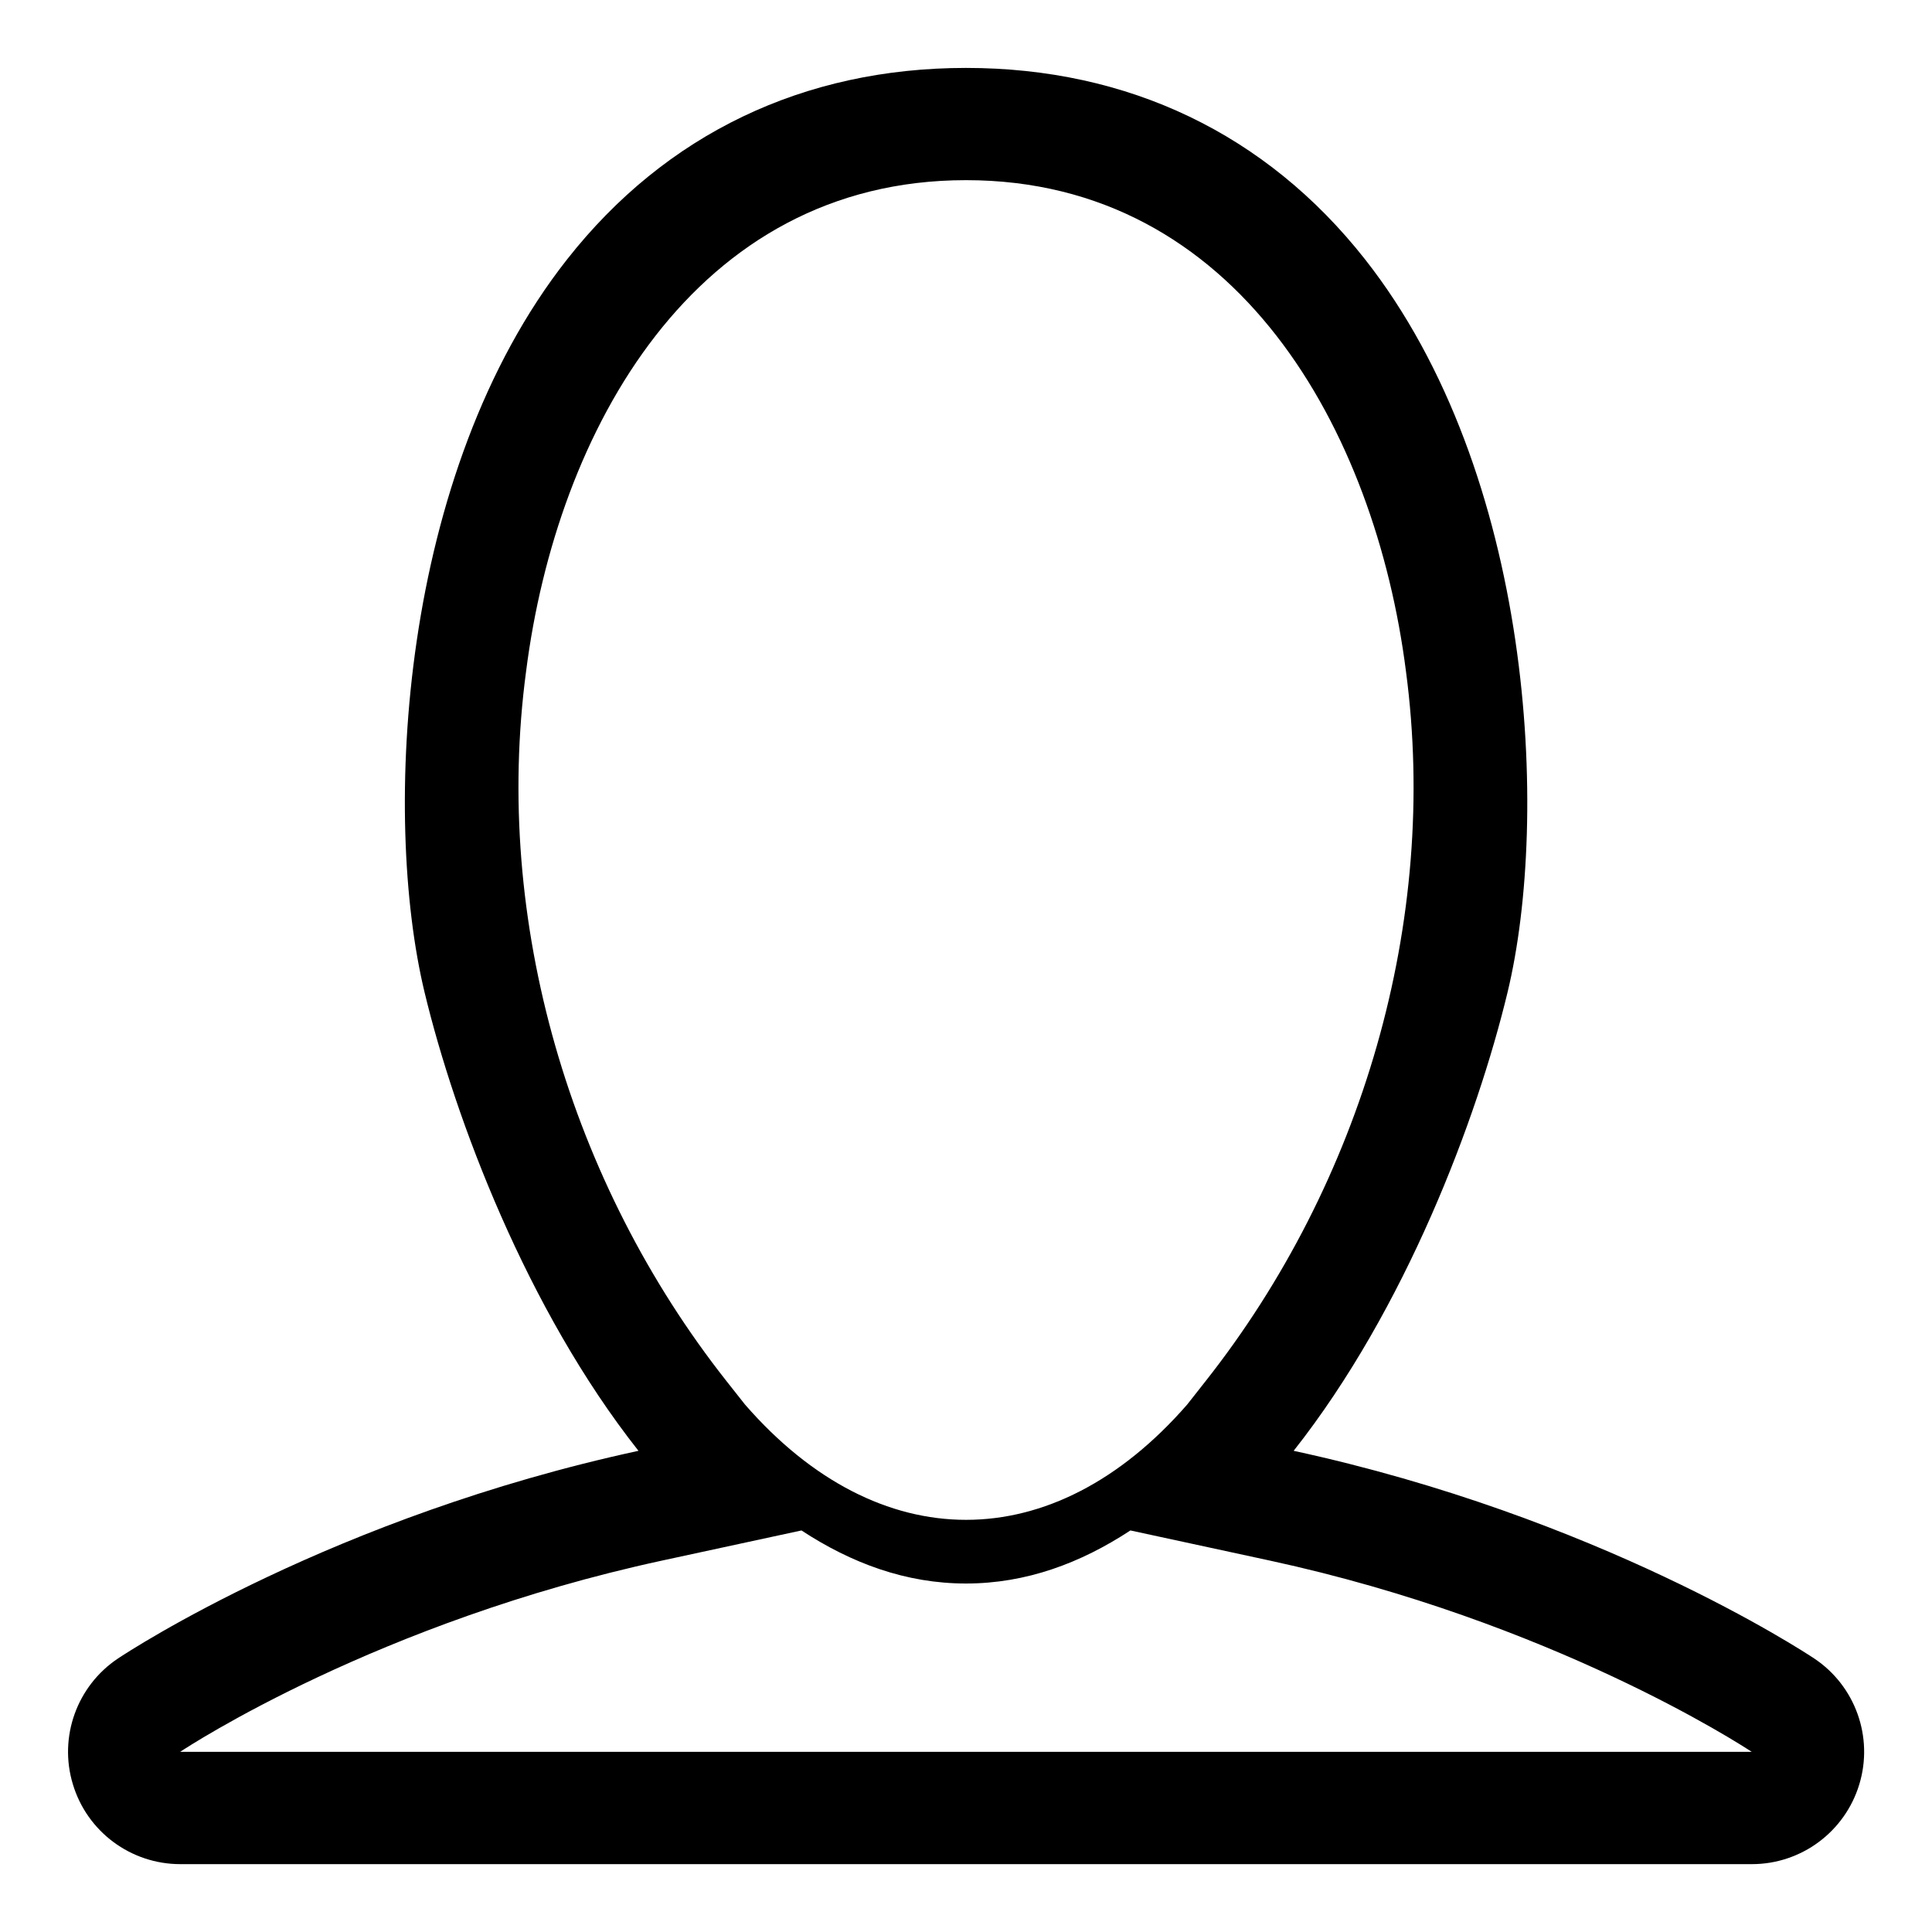
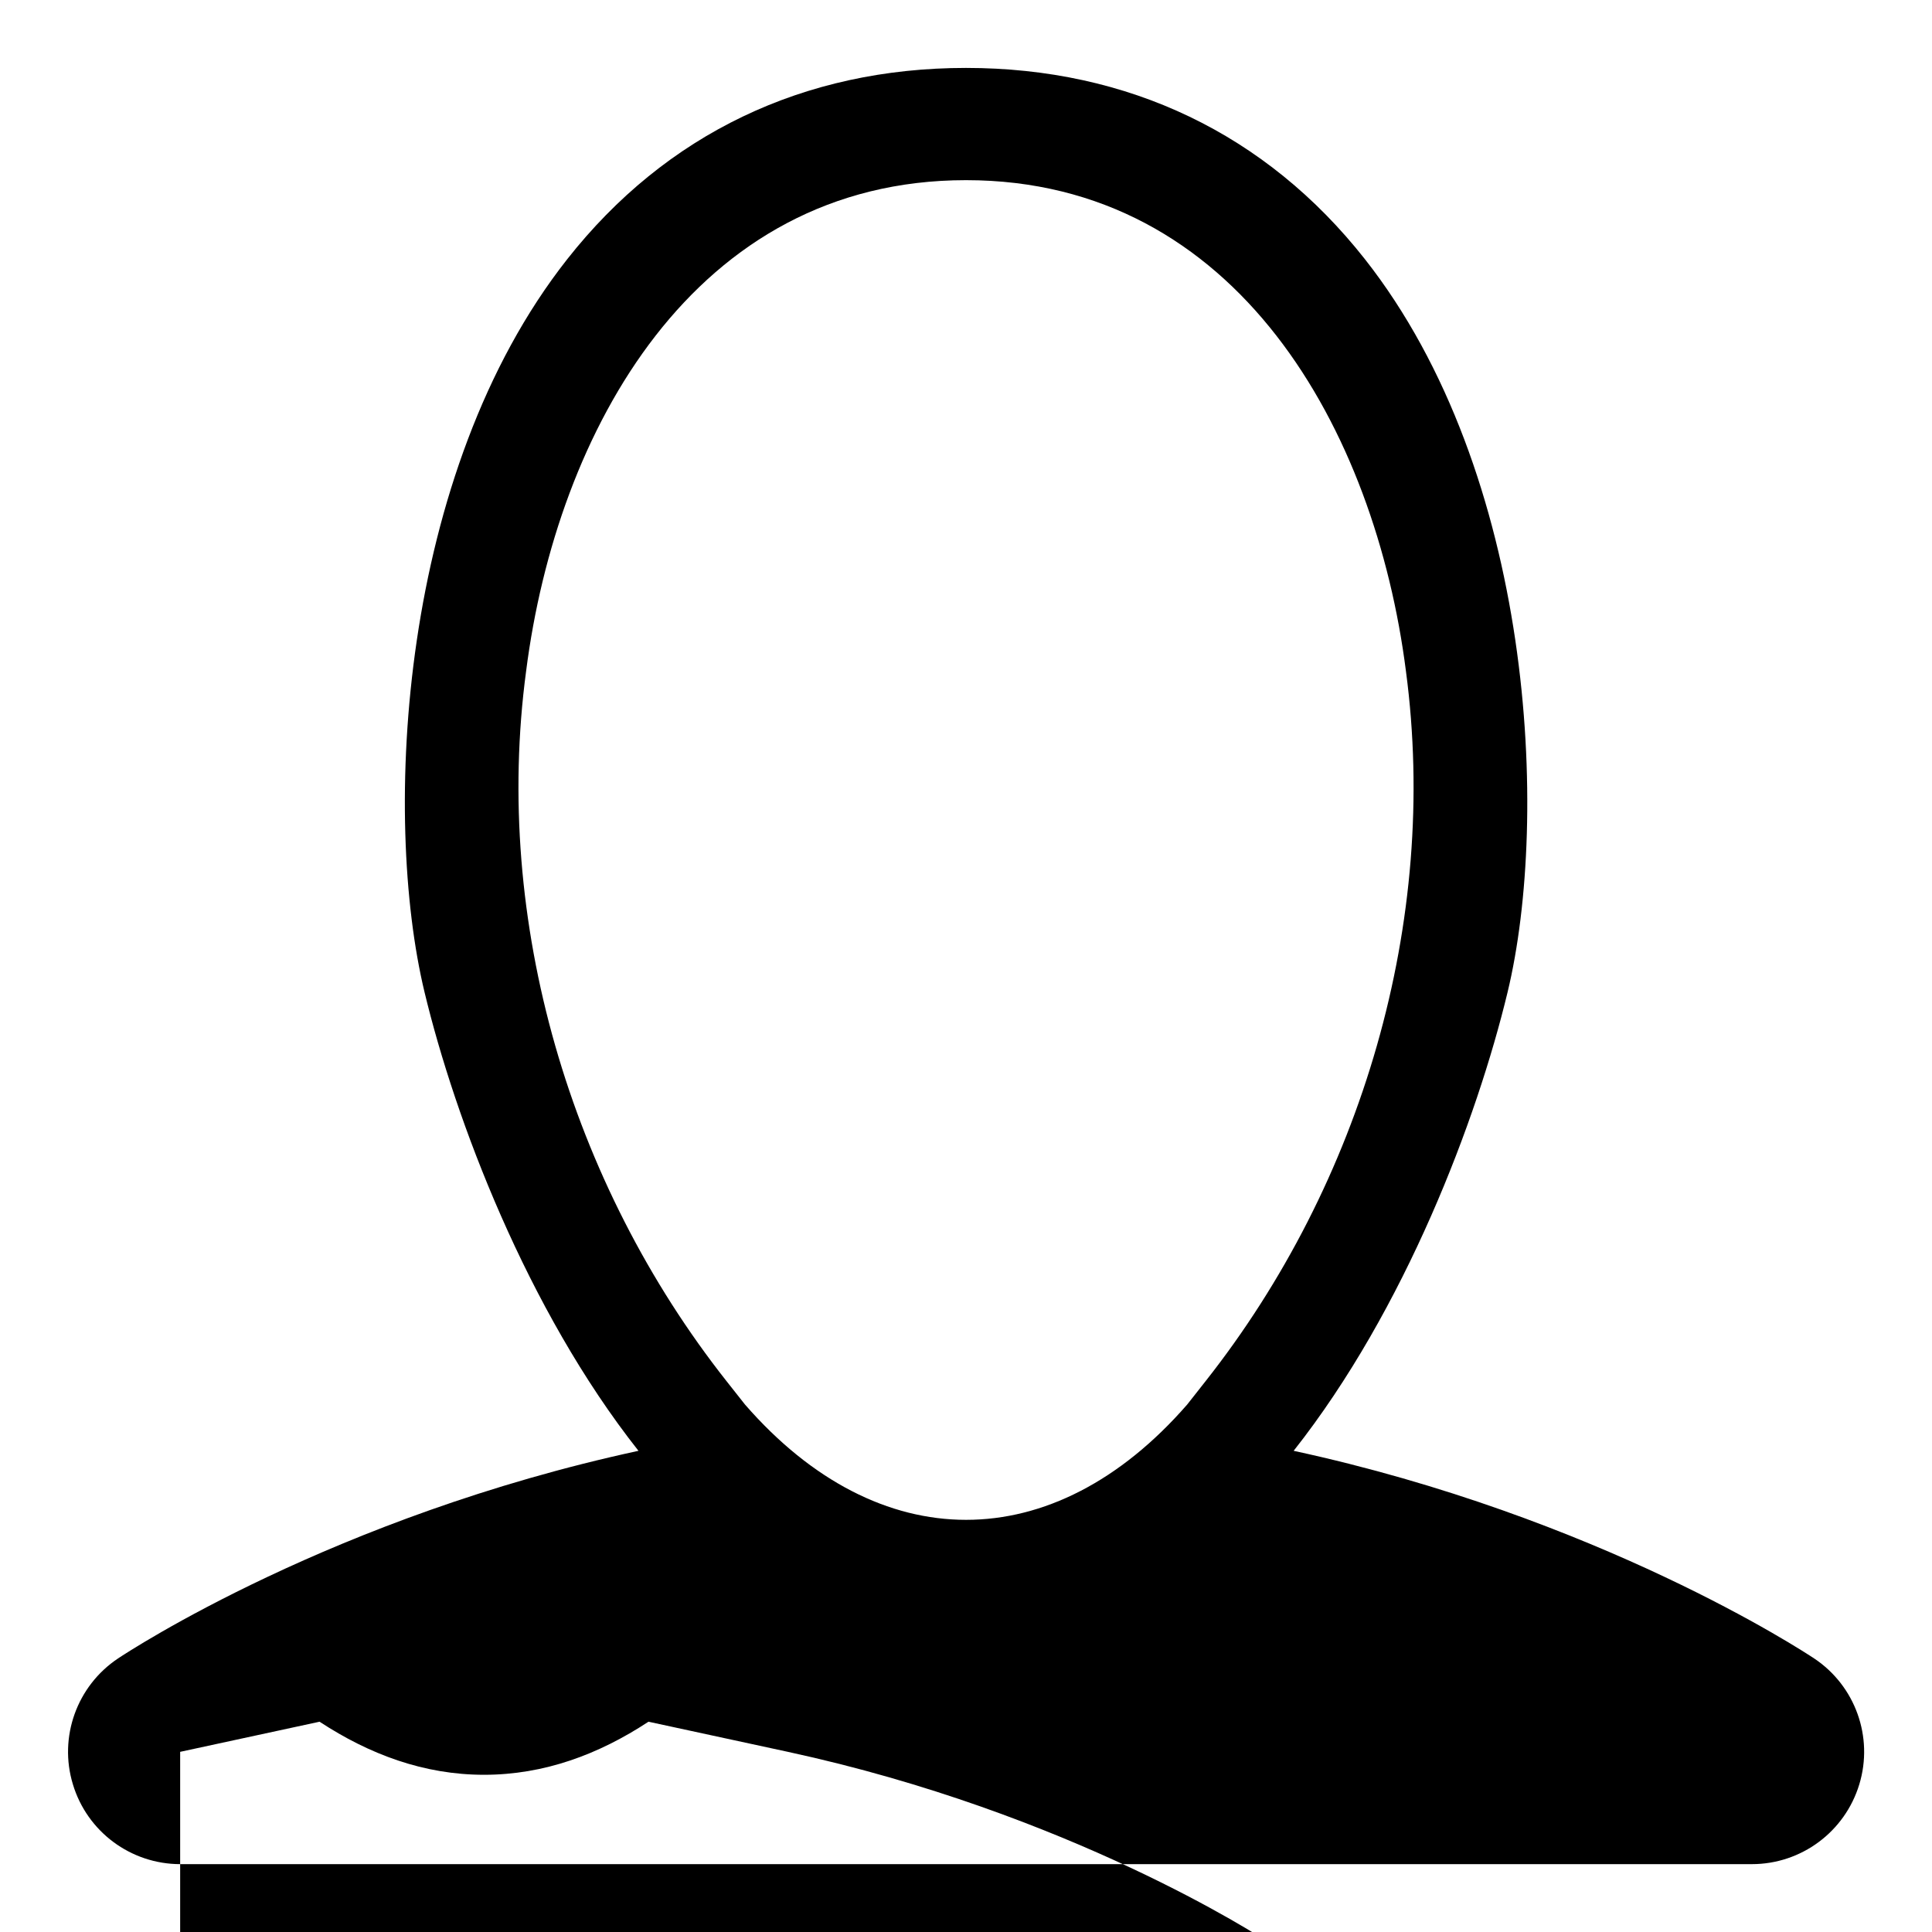
<svg xmlns="http://www.w3.org/2000/svg" version="1.1" id="Capa_1" x="0px" y="0px" width="32px" height="32px" viewBox="0 0 32 32" enable-background="new 0 0 32 32" xml:space="preserve">
-   <path d="M30.048,27.469c-0.187-0.124-3.577-2.347-8.621-3.439c1.85-2.344,3.038-5.496,3.543-7.595  c0.701-2.908,0.429-8.598-2.364-12.144C20.973,2.219,18.689,1.125,16,1.125S11.027,2.22,9.396,4.292  c-2.793,3.545-3.064,9.235-2.364,12.143c0.505,2.098,1.692,5.251,3.543,7.595c-5.044,1.091-8.434,3.315-8.62,3.439  c-0.681,0.454-0.986,1.302-0.748,2.084c0.236,0.786,0.96,1.323,1.779,1.323h26.031c0.819,0,1.541-0.537,1.779-1.322  C31.034,28.77,30.729,27.922,30.048,27.469z M8.714,11.117C9.221,7.139,11.5,2.984,16,2.984s6.78,4.156,7.287,8.134  c0.551,4.142-0.729,8.477-3.32,11.76l-0.303,0.385c-2.217,2.547-5.109,2.547-7.325,0l-0.304-0.385  C9.446,19.597,8.161,15.257,8.714,11.117z M2.984,29.016c0.128-0.086,3.278-2.151,7.982-3.168l2.309-0.499  c0.825,0.541,1.729,0.879,2.724,0.879c0.996,0,1.899-0.337,2.724-0.879l2.309,0.499c4.667,1.01,7.806,3.052,7.982,3.168H2.984z" />
+   <path d="M30.048,27.469c-0.187-0.124-3.577-2.347-8.621-3.439c1.85-2.344,3.038-5.496,3.543-7.595  c0.701-2.908,0.429-8.598-2.364-12.144C20.973,2.219,18.689,1.125,16,1.125S11.027,2.22,9.396,4.292  c-2.793,3.545-3.064,9.235-2.364,12.143c0.505,2.098,1.692,5.251,3.543,7.595c-5.044,1.091-8.434,3.315-8.62,3.439  c-0.681,0.454-0.986,1.302-0.748,2.084c0.236,0.786,0.96,1.323,1.779,1.323h26.031c0.819,0,1.541-0.537,1.779-1.322  C31.034,28.77,30.729,27.922,30.048,27.469z M8.714,11.117C9.221,7.139,11.5,2.984,16,2.984s6.78,4.156,7.287,8.134  c0.551,4.142-0.729,8.477-3.32,11.76l-0.303,0.385c-2.217,2.547-5.109,2.547-7.325,0l-0.304-0.385  C9.446,19.597,8.161,15.257,8.714,11.117z M2.984,29.016l2.309-0.499  c0.825,0.541,1.729,0.879,2.724,0.879c0.996,0,1.899-0.337,2.724-0.879l2.309,0.499c4.667,1.01,7.806,3.052,7.982,3.168H2.984z" />
</svg>